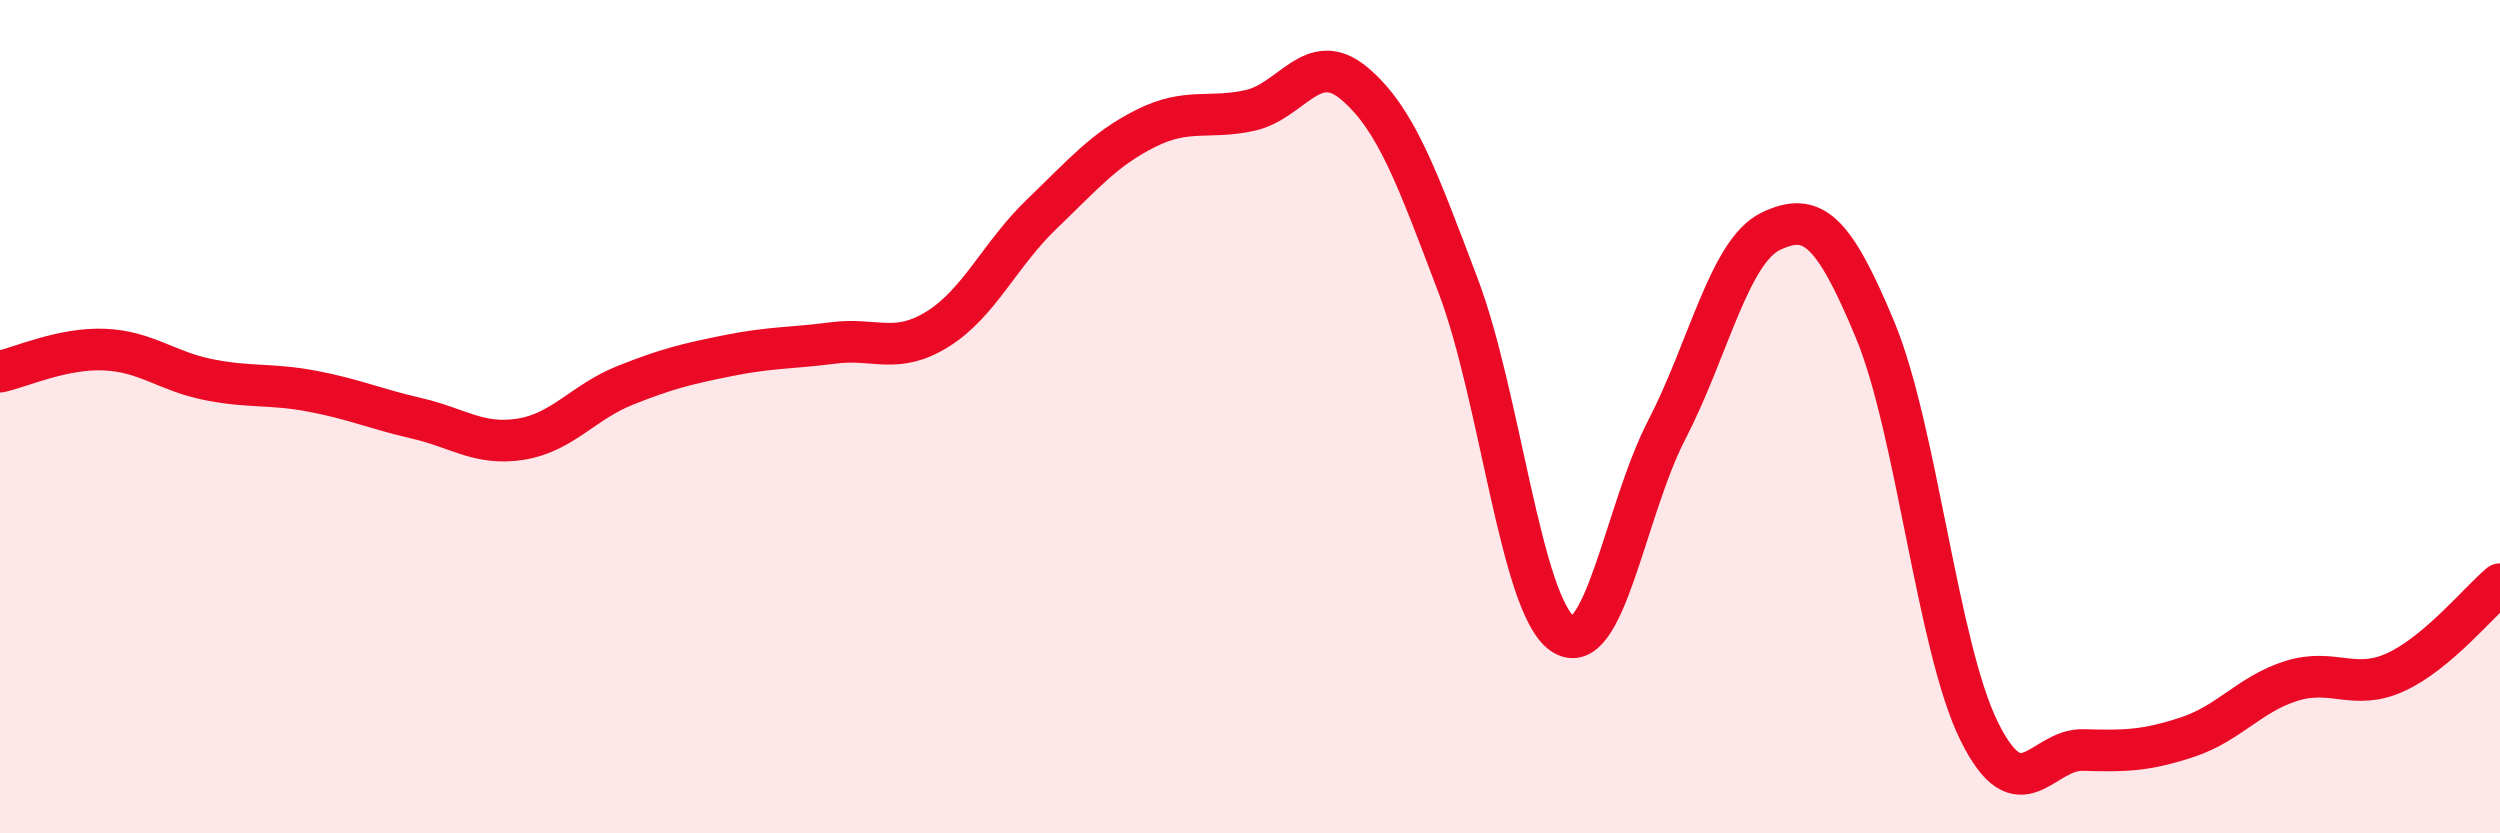
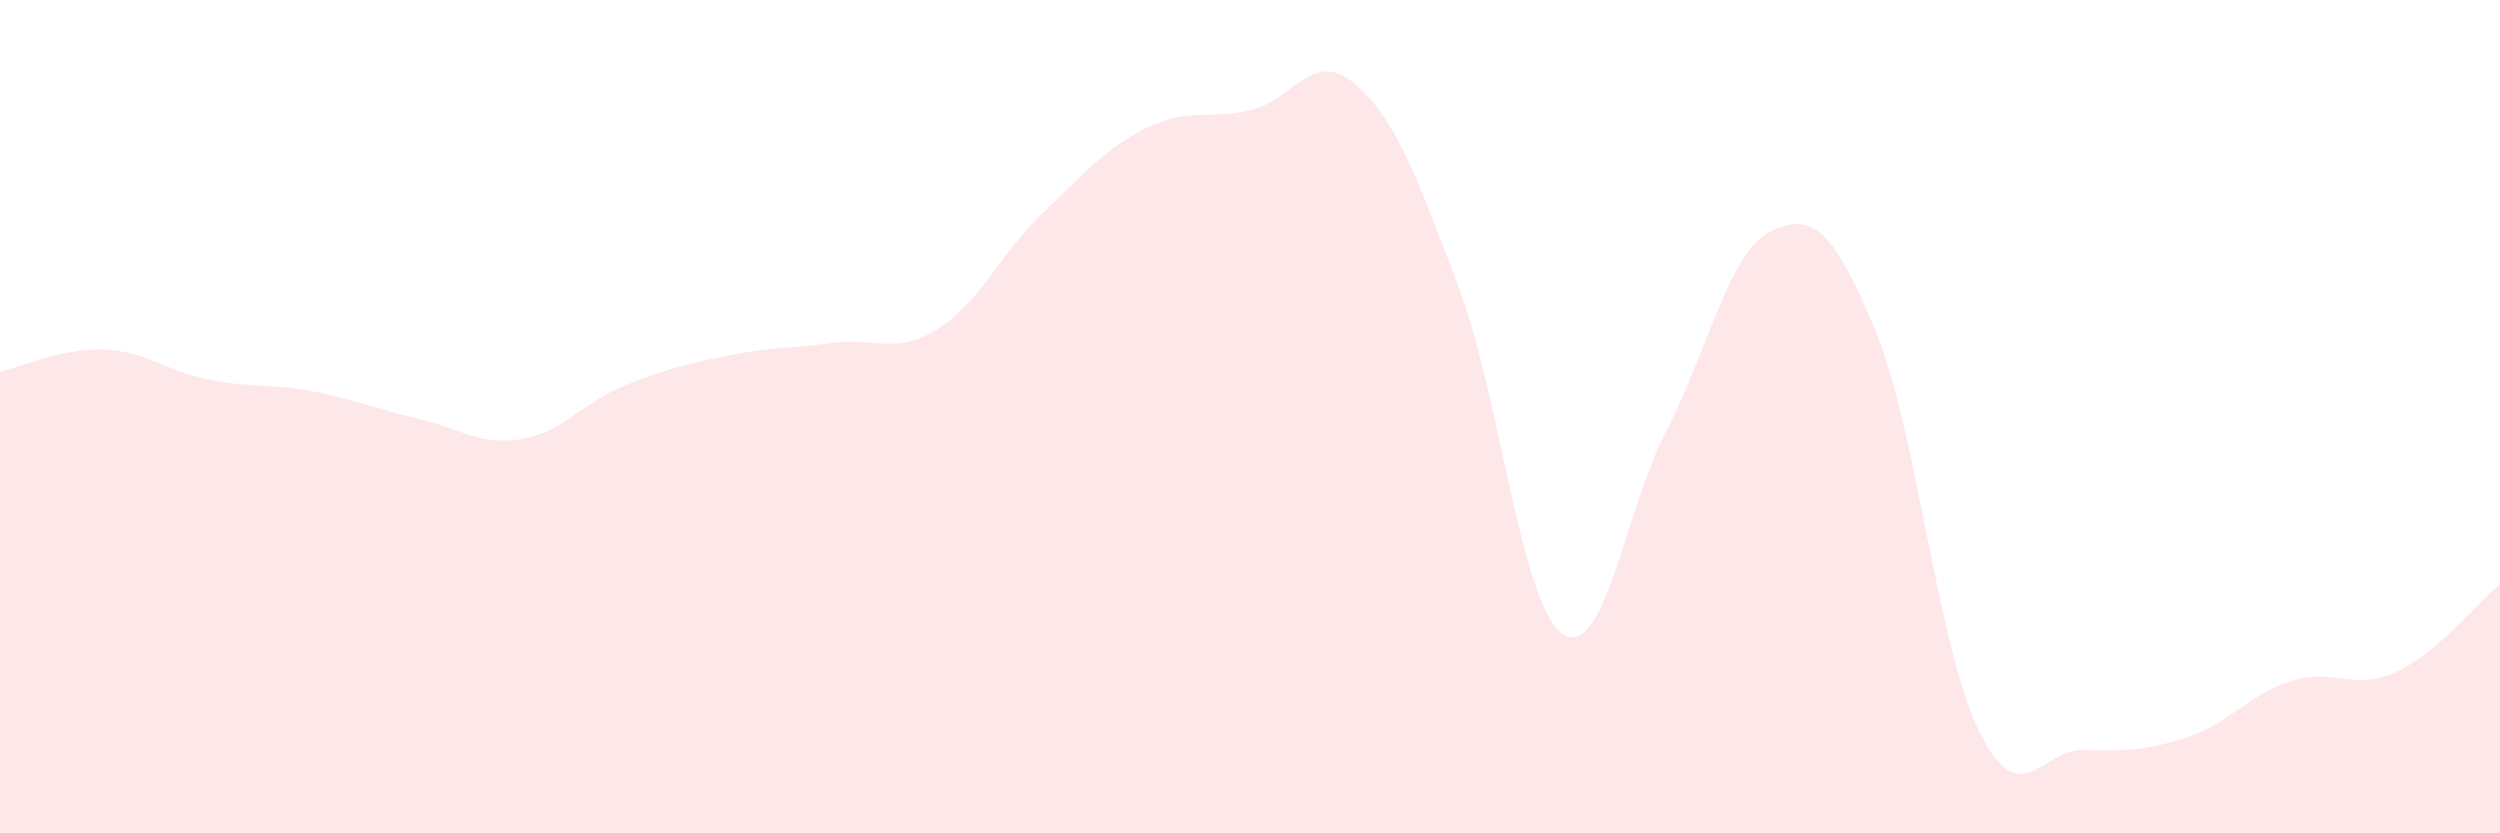
<svg xmlns="http://www.w3.org/2000/svg" width="60" height="20" viewBox="0 0 60 20">
  <path d="M 0,8.92 C 0.5,8.81 1.5,8.35 2.5,8.39 C 3.5,8.43 4,8.91 5,9.11 C 6,9.31 6.5,9.2 7.5,9.39 C 8.5,9.58 9,9.81 10,10.04 C 11,10.27 11.5,10.7 12.5,10.54 C 13.5,10.38 14,9.65 15,9.25 C 16,8.85 16.5,8.73 17.5,8.53 C 18.5,8.33 19,8.36 20,8.23 C 21,8.1 21.5,8.52 22.5,7.9 C 23.5,7.28 24,6.1 25,5.14 C 26,4.18 26.5,3.58 27.5,3.08 C 28.5,2.58 29,2.87 30,2.65 C 31,2.43 31.5,1.16 32.5,2 C 33.5,2.84 34,4.23 35,6.87 C 36,9.51 36.5,14.52 37.5,15.21 C 38.5,15.9 39,12.25 40,10.32 C 41,8.39 41.5,6.03 42.5,5.55 C 43.5,5.07 44,5.51 45,7.91 C 46,10.31 46.5,15.53 47.5,17.55 C 48.5,19.57 49,17.97 50,18 C 51,18.03 51.5,18.02 52.5,17.69 C 53.5,17.36 54,16.65 55,16.34 C 56,16.03 56.5,16.59 57.5,16.13 C 58.5,15.67 59.5,14.44 60,14.02L60 20L0 20Z" fill="#EB0A25" opacity="0.1" stroke-linecap="round" stroke-linejoin="round" />
-   <path d="M 0,8.92 C 0.5,8.81 1.5,8.35 2.5,8.39 C 3.5,8.43 4,8.91 5,9.11 C 6,9.31 6.5,9.2 7.5,9.39 C 8.5,9.58 9,9.81 10,10.04 C 11,10.27 11.5,10.7 12.5,10.54 C 13.5,10.38 14,9.65 15,9.25 C 16,8.85 16.5,8.73 17.5,8.53 C 18.5,8.33 19,8.36 20,8.23 C 21,8.1 21.5,8.52 22.5,7.9 C 23.5,7.28 24,6.1 25,5.14 C 26,4.18 26.5,3.58 27.5,3.08 C 28.5,2.58 29,2.87 30,2.65 C 31,2.43 31.5,1.16 32.5,2 C 33.5,2.84 34,4.23 35,6.87 C 36,9.51 36.5,14.52 37.5,15.21 C 38.5,15.9 39,12.25 40,10.32 C 41,8.39 41.5,6.03 42.5,5.55 C 43.5,5.07 44,5.51 45,7.91 C 46,10.31 46.5,15.53 47.5,17.55 C 48.5,19.57 49,17.97 50,18 C 51,18.03 51.5,18.02 52.5,17.69 C 53.5,17.36 54,16.65 55,16.34 C 56,16.03 56.5,16.59 57.5,16.13 C 58.5,15.67 59.5,14.44 60,14.02" stroke="#EB0A25" stroke-width="1" fill="none" stroke-linecap="round" stroke-linejoin="round" />
</svg>